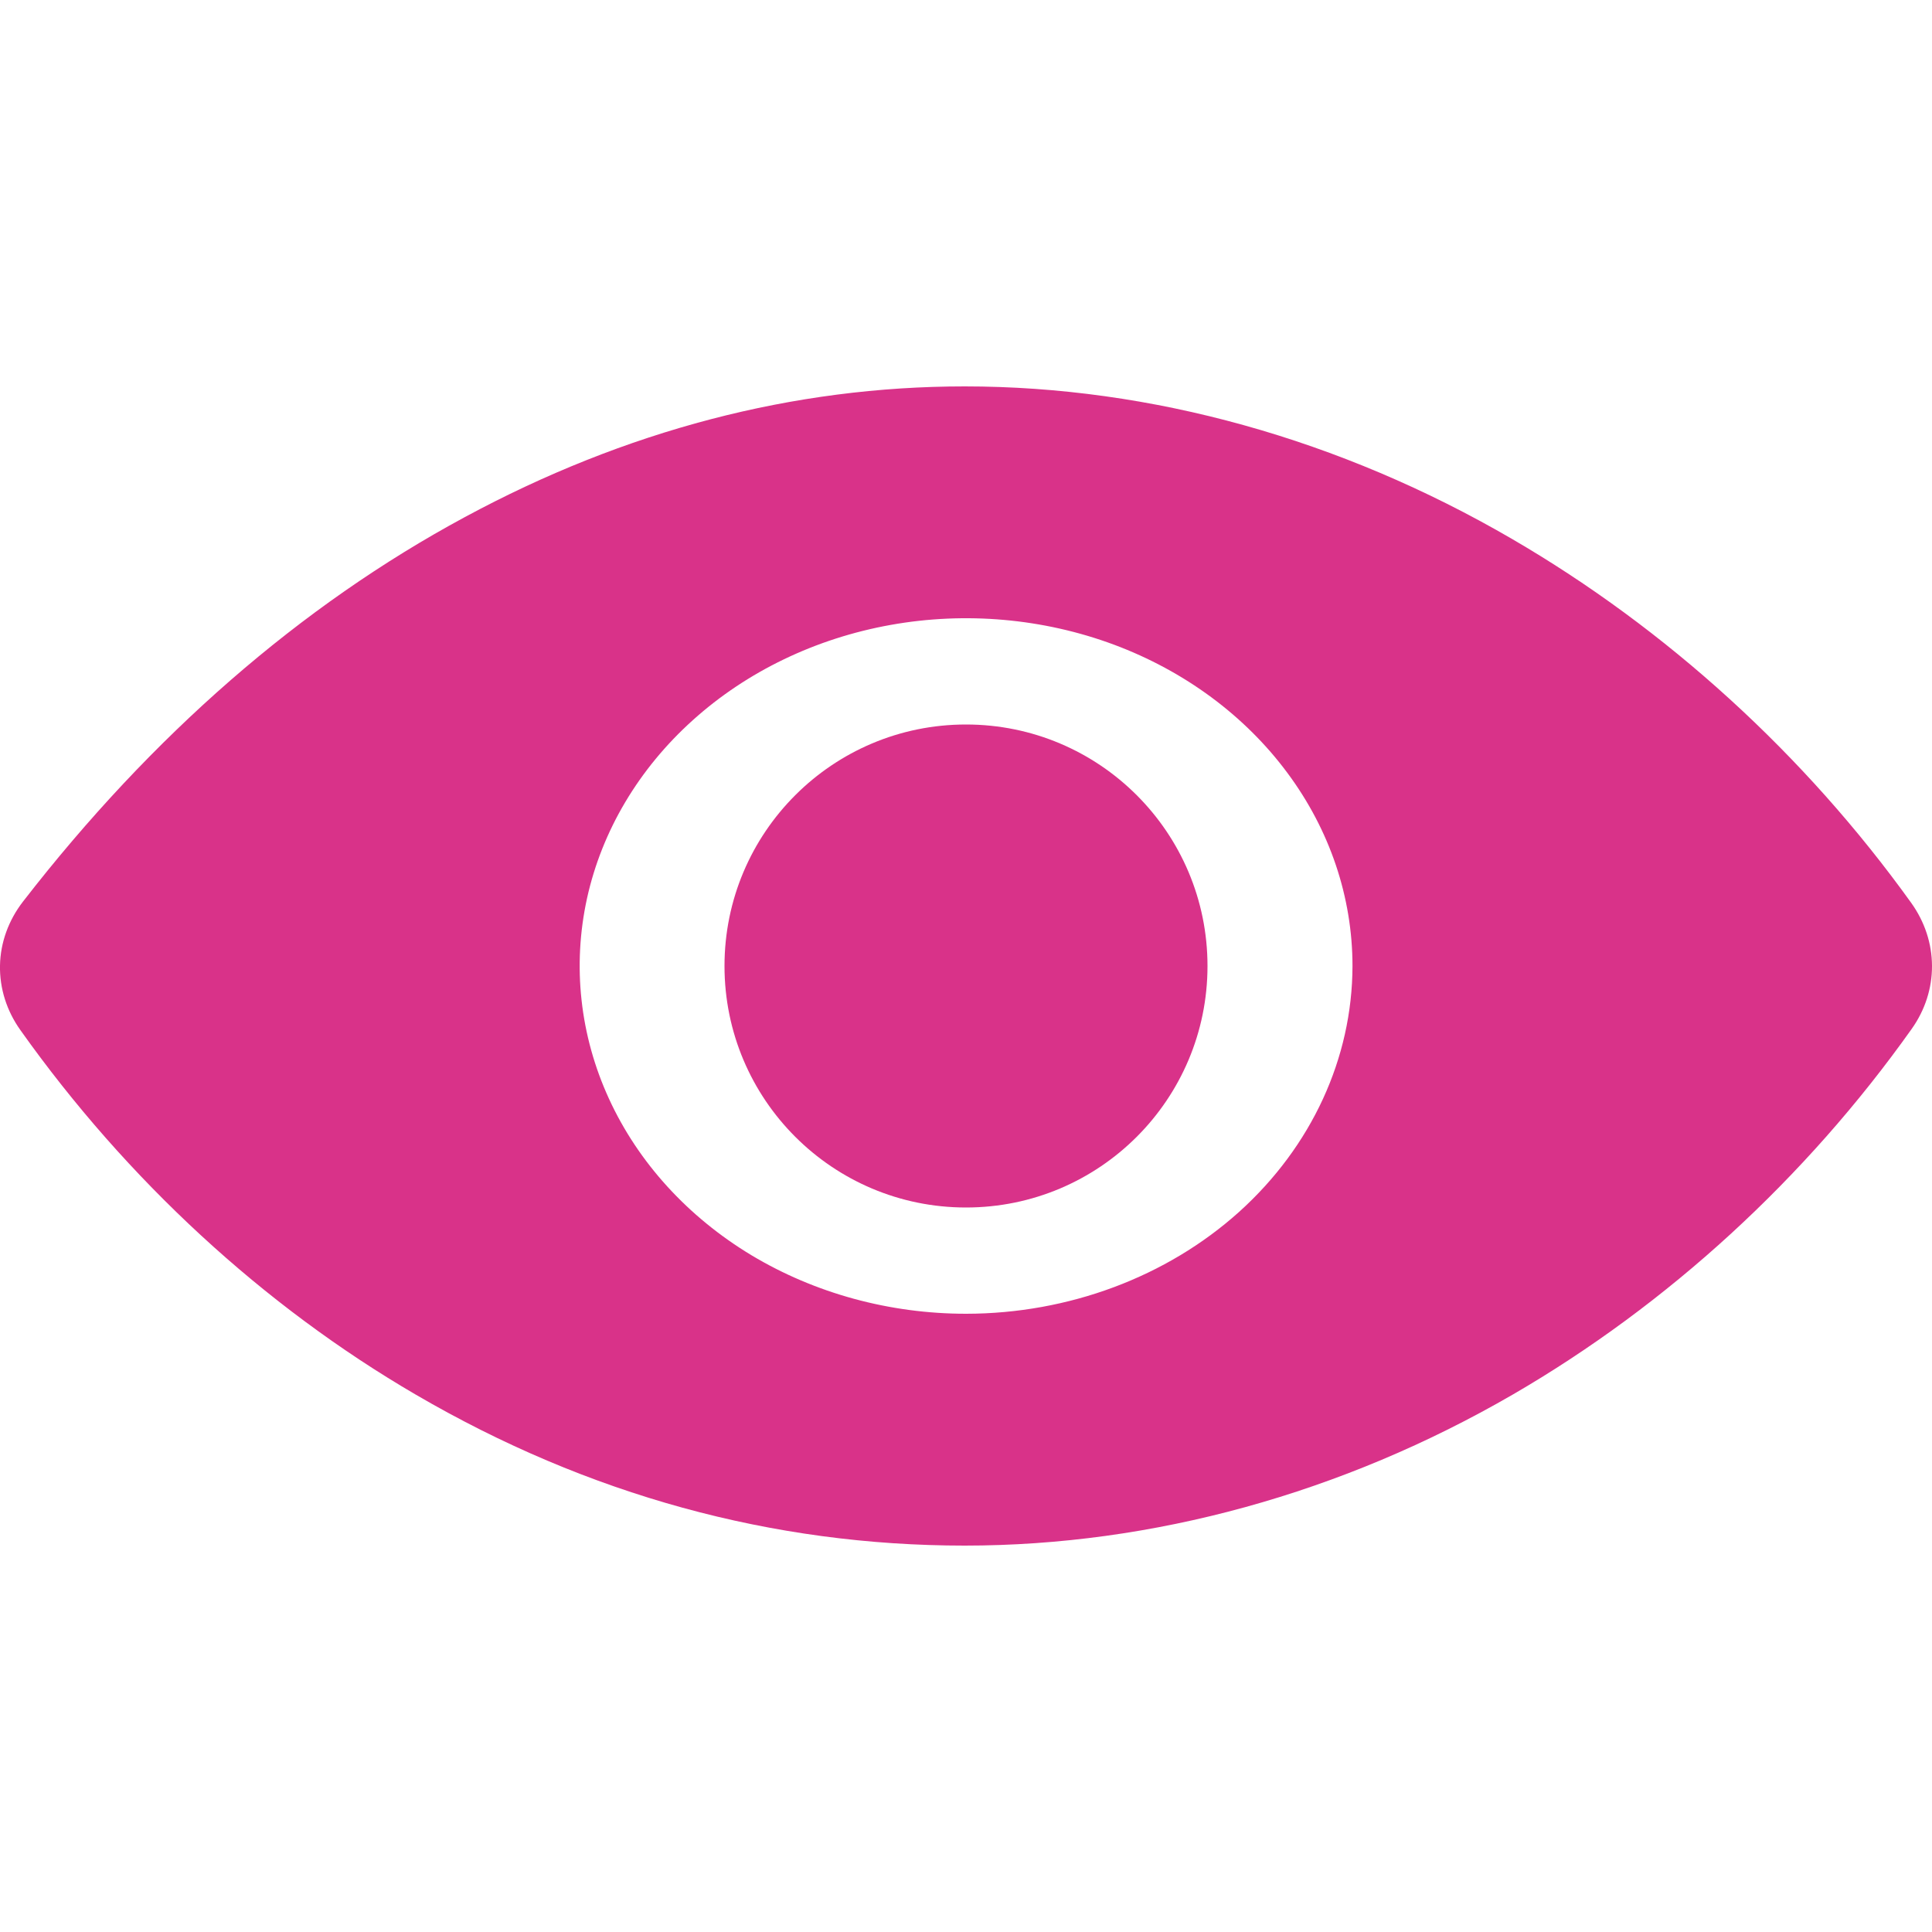
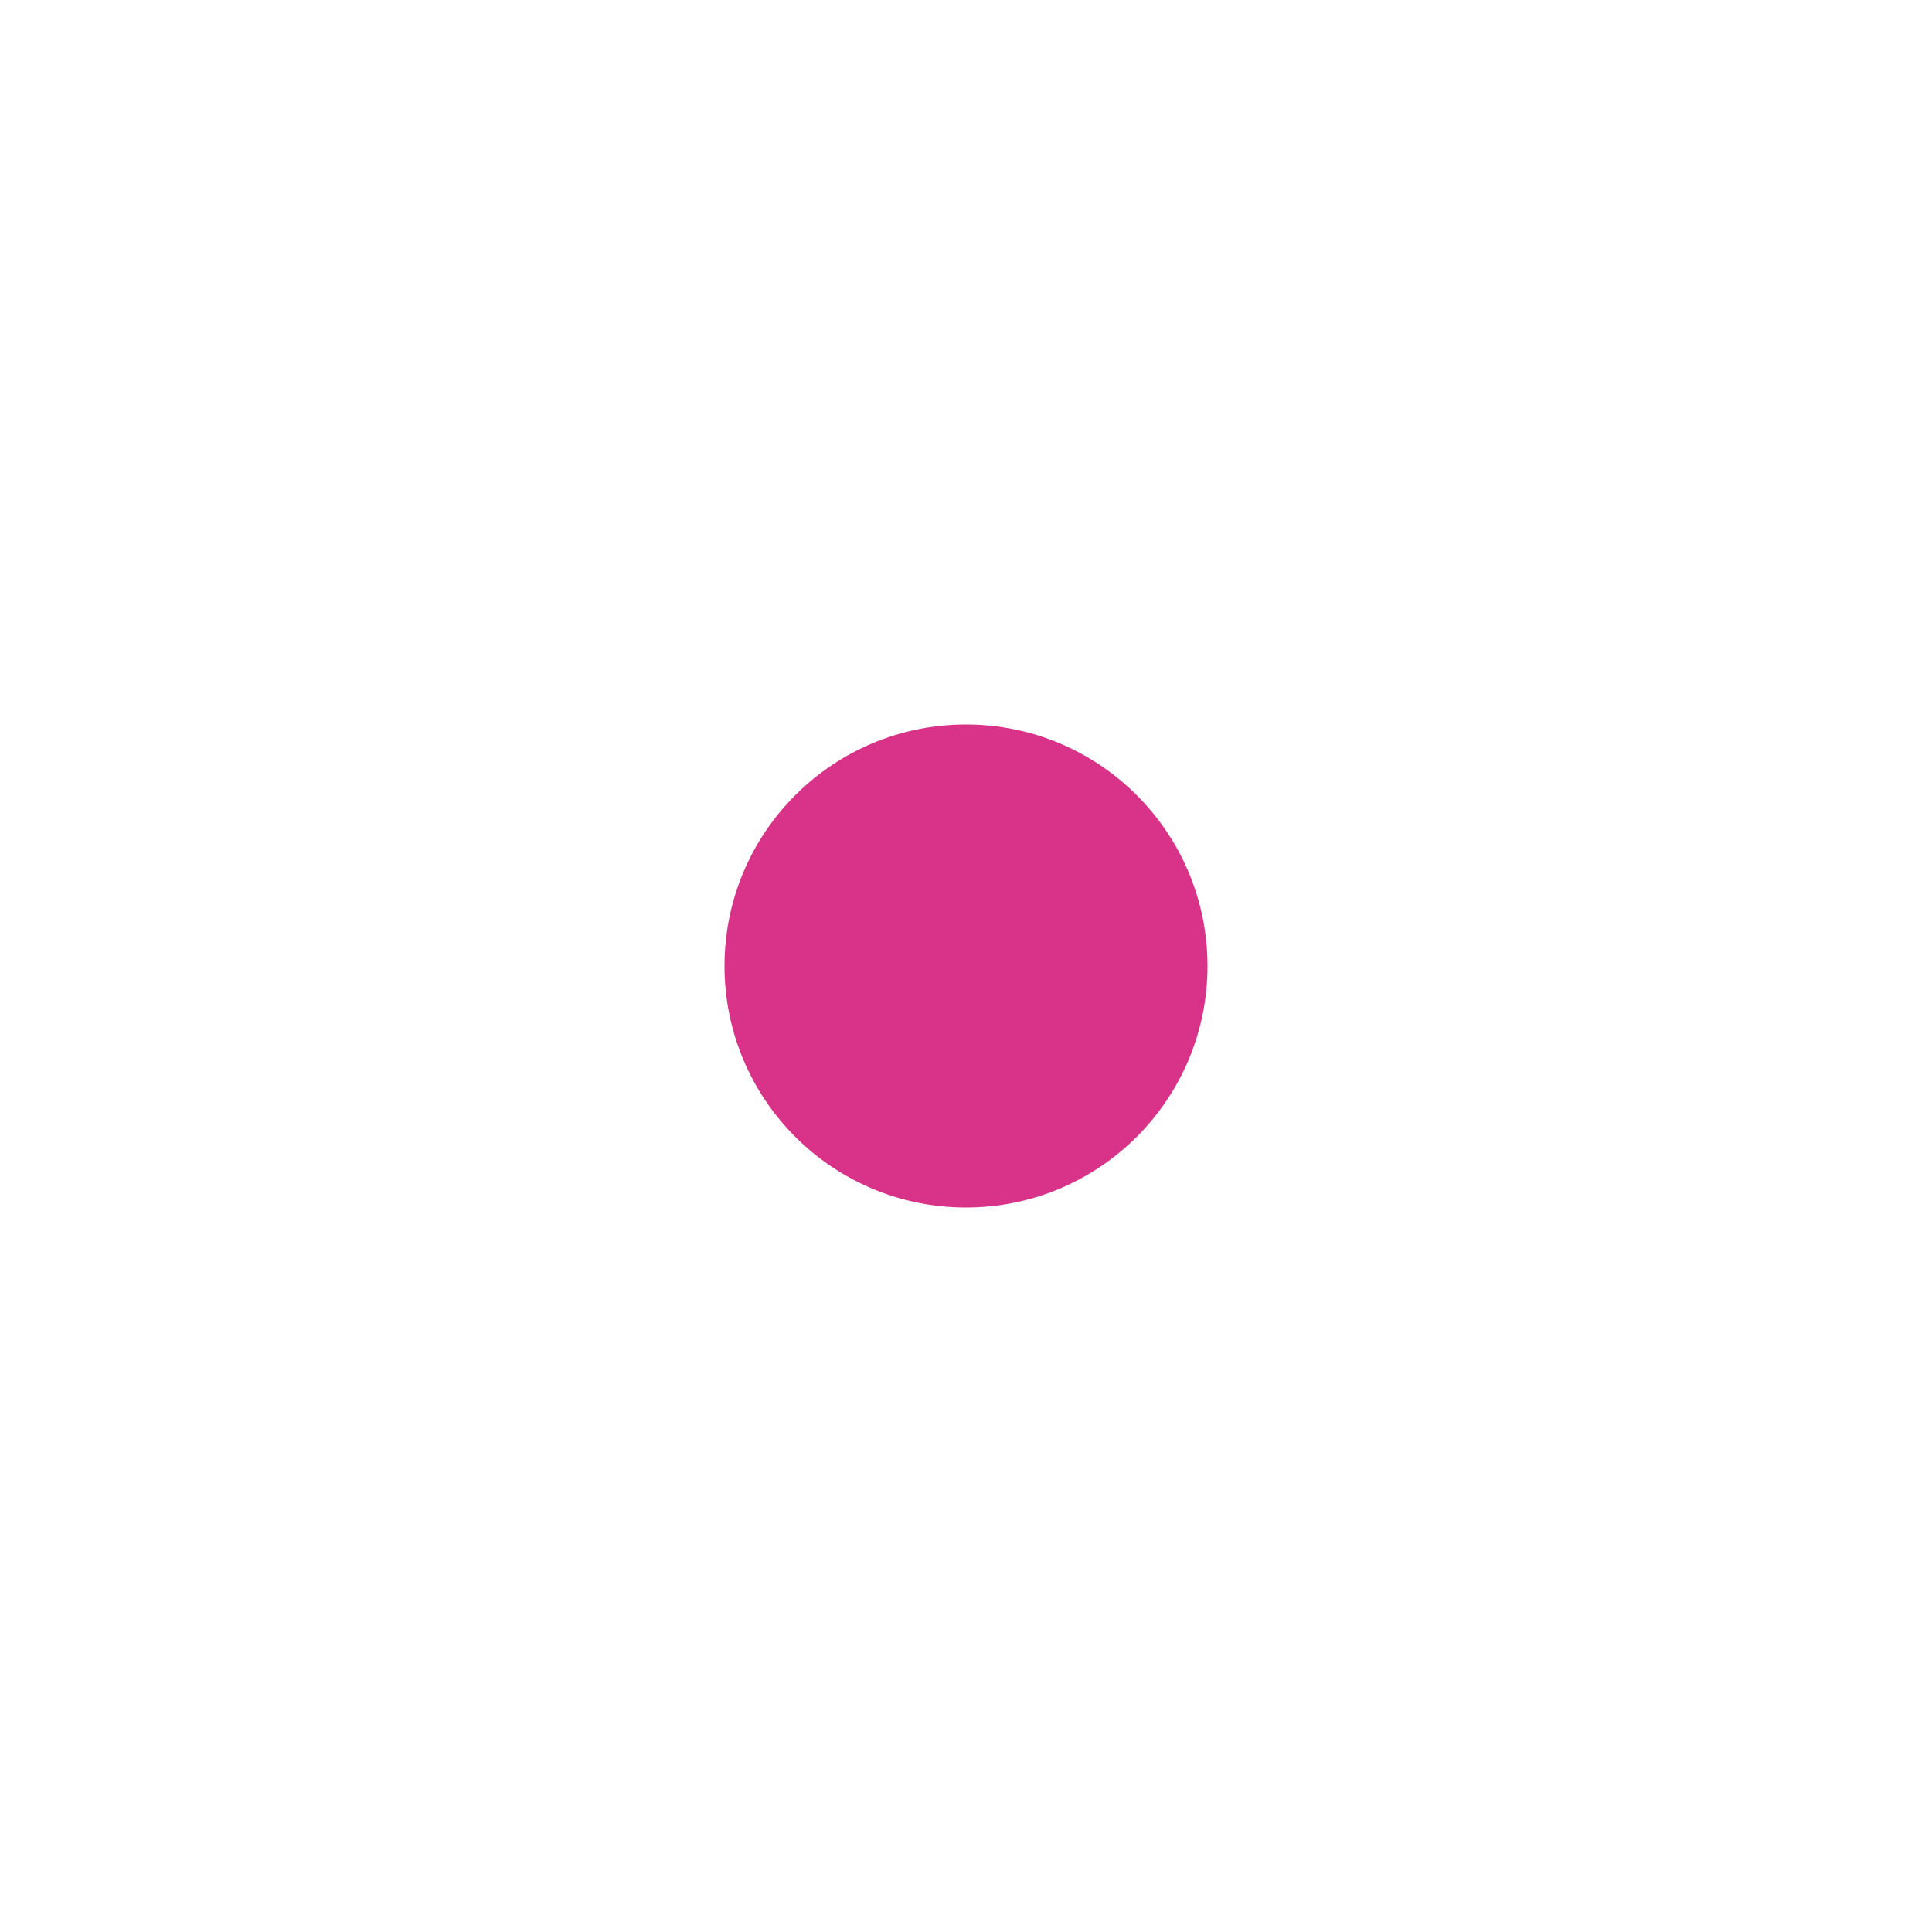
<svg xmlns="http://www.w3.org/2000/svg" width="22" height="22" viewBox="0 0 22 22" fill="none">
  <path d="M11 13.75C12.519 13.75 13.75 12.519 13.75 11C13.75 9.481 12.519 8.25 11 8.25C9.481 8.25 8.25 9.481 8.25 11C8.25 12.519 9.481 13.75 11 13.75Z" fill="#D93289" />
-   <path d="M21.764 10.282C20.552 8.594 18.978 7.16 17.214 6.135C15.263 5 13.109 4.4 10.985 4.4C9.036 4.4 7.12 4.901 5.29 5.89C3.423 6.897 1.732 8.37 0.263 10.265C0.097 10.479 0.005 10.733 0 10.994C-0.005 11.255 0.076 11.511 0.233 11.731C1.444 13.436 3.002 14.872 4.738 15.883C6.693 17.023 8.796 17.6 10.985 17.6C13.126 17.6 15.285 17.005 17.228 15.879C18.99 14.857 20.561 13.418 21.769 11.716C21.921 11.502 22.001 11.253 22 10.999C21.999 10.744 21.917 10.496 21.764 10.282ZM11.001 14.96C10.131 14.96 9.28 14.728 8.556 14.293C7.833 13.857 7.269 13.239 6.936 12.515C6.603 11.792 6.516 10.996 6.685 10.227C6.855 9.459 7.274 8.754 7.89 8.2C8.505 7.646 9.289 7.269 10.142 7.116C10.996 6.963 11.881 7.042 12.685 7.341C13.489 7.641 14.176 8.149 14.659 8.8C15.143 9.451 15.401 10.217 15.401 11C15.399 12.05 14.935 13.056 14.111 13.799C13.286 14.541 12.167 14.959 11.001 14.96Z" fill="#D93289" />
</svg>